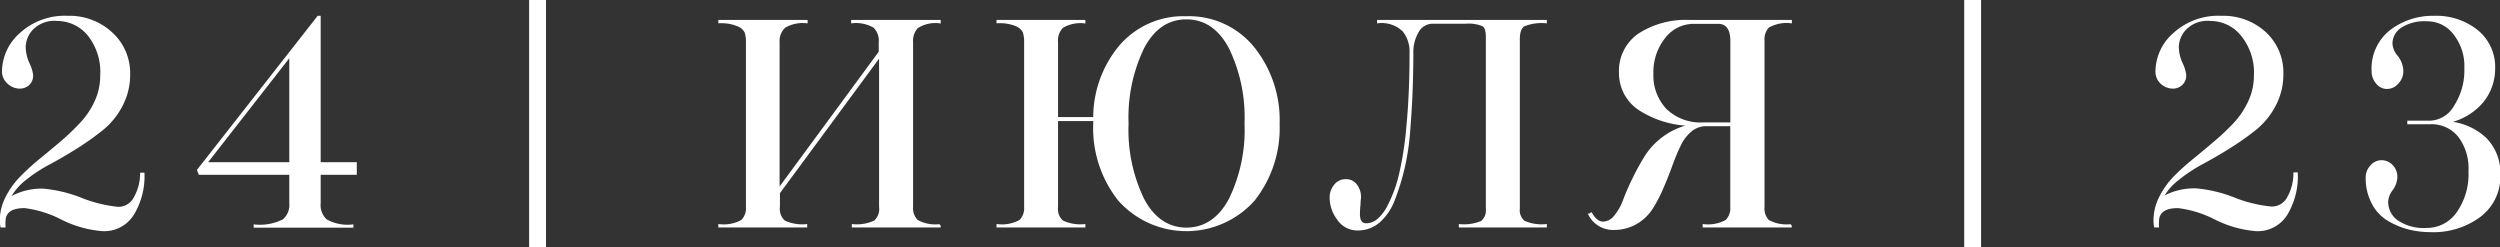
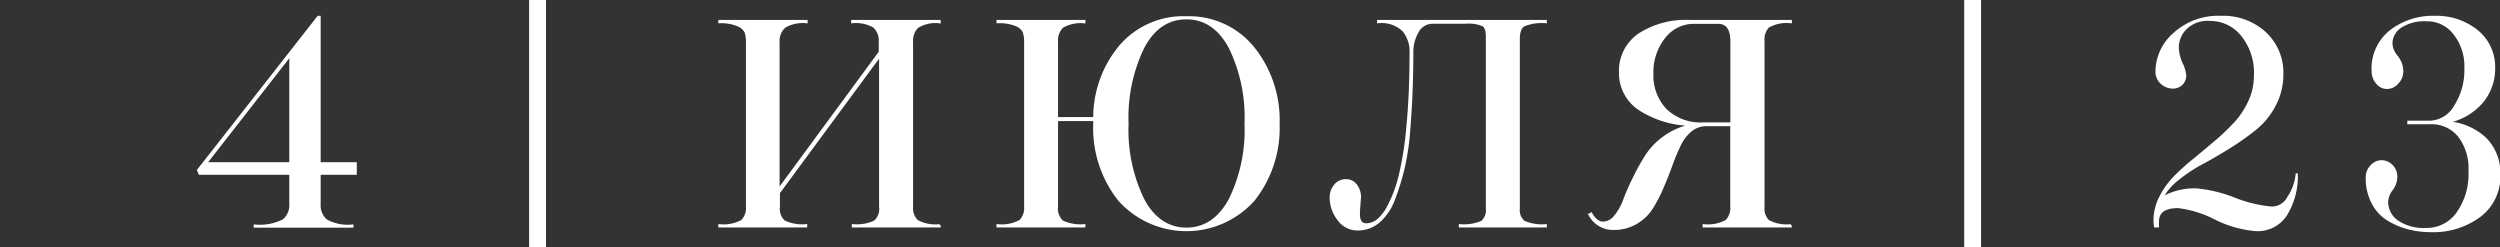
<svg xmlns="http://www.w3.org/2000/svg" viewBox="0 0 296.29 29.32">
  <rect x="0" y="0" width="296.29" height="29.32" fill="#333333" stroke="none" />
  <defs>
    <style>.cls-1,.cls-2{fill:#fff;}.cls-1{stroke:#fff;stroke-miterlimit:10;stroke-width:0.25px;}</style>
  </defs>
  <g id="Слой_2" data-name="Слой 2">
    <g id="Слой_1-2" data-name="Слой 1">
-       <path class="cls-1" d="M16,23.39A2.19,2.19,0,0,1,14,24.64a16.19,16.19,0,0,1-4.39-1.08,16.1,16.1,0,0,0-4.51-1.08,7.46,7.46,0,0,0-4,1.05v-.07l0,0A7,7,0,0,1,3,21.23a17.82,17.82,0,0,1,2.88-1.88c1-.54,2.1-1.17,3.23-1.89a31.9,31.9,0,0,0,3.06-2.18,9,9,0,0,0,2.24-2.78,7.75,7.75,0,0,0,.89-3.67A6.4,6.4,0,0,0,13.2,3.92,7.33,7.33,0,0,0,8,2,7.71,7.71,0,0,0,2.45,4,6,6,0,0,0,.36,8.46,1.8,1.8,0,0,0,1,9.84a2,2,0,0,0,1.37.54,1.51,1.51,0,0,0,1-.39A1.39,1.39,0,0,0,3.8,8.9a4.28,4.28,0,0,0-.44-1.4,4.92,4.92,0,0,1-.44-2,3.26,3.26,0,0,1,.9-2.08,3.69,3.69,0,0,1,3-1.06,4.82,4.82,0,0,1,3.66,1.75A7.06,7.06,0,0,1,12,9a7.21,7.21,0,0,1-.65,3,9.5,9.5,0,0,1-1.71,2.58,27,27,0,0,1-2.3,2.21c-.85.72-1.7,1.43-2.55,2.12a28.65,28.65,0,0,0-2.33,2.13,9.54,9.54,0,0,0-1.7,2.39,6,6,0,0,0-.66,2.73,4.92,4.92,0,0,0,.07.67H.53a4,4,0,0,1,0-.57c0-1.15.79-1.72,2.39-1.72a13.07,13.07,0,0,1,4.4,1.37,13,13,0,0,0,4.84,1.36,4,4,0,0,0,3.59-1.87A8.67,8.67,0,0,0,17,20.59h-.27A5.77,5.77,0,0,1,16,23.39Z" />
      <path class="cls-1" d="M42.16,20.59V19.35H37.88V2h-.17L23.48,20.16l.17.43H34.41V24.1a2.36,2.36,0,0,1-.81,2,6.15,6.15,0,0,1-3.41.63v.13H41.76v-.13a5.24,5.24,0,0,1-3.12-.63,2.42,2.42,0,0,1-.76-2V20.59Zm-7.75-1.24h-10l10-12.81Z" />
      <path class="cls-1" d="M101,2.63a4.28,4.28,0,0,1,2.59.54A2.25,2.25,0,0,1,104.27,5V6.17l-12,16.31V5A2.25,2.25,0,0,1,93,3.17a4.28,4.28,0,0,1,2.59-.54V2.49H85.26v.14A5.19,5.19,0,0,1,87.45,3a1.66,1.66,0,0,1,.91.79A3.56,3.56,0,0,1,88.53,5V24.5a2.13,2.13,0,0,1-.59,1.67,4.47,4.47,0,0,1-2.68.52v.14H95.54v-.14a5,5,0,0,1-2.61-.45,2,2,0,0,1-.62-1.74V22.85l12-16.28V24.5a2,2,0,0,1-.62,1.74,5,5,0,0,1-2.61.45v.14h10.28v-.14a4.45,4.45,0,0,1-2.68-.52,2.13,2.13,0,0,1-.59-1.67V5a2.33,2.33,0,0,1,.61-1.77,4,4,0,0,1,2.66-.59V2.49H101Z" />
      <path class="cls-1" d="M140.61,2.05a9.87,9.87,0,0,0-7.8,3.36A13.18,13.18,0,0,0,129.69,14h-4.42V5a2.25,2.25,0,0,1,.65-1.82,4.28,4.28,0,0,1,2.59-.54V2.49H118.23v.14a5.19,5.19,0,0,1,2.19.35,1.7,1.7,0,0,1,.91.79A3.56,3.56,0,0,1,121.5,5V24.5a2.13,2.13,0,0,1-.59,1.67,4.47,4.47,0,0,1-2.68.52v.14h10.28v-.14a5,5,0,0,1-2.61-.45,2,2,0,0,1-.63-1.74V14.22h4.42v.44a13.69,13.69,0,0,0,2.95,9.05,10.7,10.7,0,0,0,15.94,0,13.69,13.69,0,0,0,2.95-9,13.69,13.69,0,0,0-2.95-9A9.81,9.81,0,0,0,140.61,2.05Zm5.14,21.59c-1.24,2.31-3,3.46-5.14,3.46s-3.89-1.15-5.12-3.46a18.87,18.87,0,0,1-1.86-9,19,19,0,0,1,1.86-9q1.84-3.47,5.12-3.47c2.18,0,3.9,1.16,5.14,3.47a18.84,18.84,0,0,1,1.87,9A18.74,18.74,0,0,1,145.75,23.64Z" />
      <path class="cls-1" d="M163.33,2.63a3.72,3.72,0,0,1,3,1,3.87,3.87,0,0,1,.85,2.53q0,4.95-.37,8.75a39.74,39.74,0,0,1-.92,5.93,15.86,15.86,0,0,1-1.3,3.51,5.35,5.35,0,0,1-1.38,1.8,2.3,2.3,0,0,1-1.28.44c-.59,0-.88-.41-.88-1.22a10.44,10.44,0,0,1,.07-1.14c0-.45.06-.73.06-.85a2.3,2.3,0,0,0-.45-1.41,1.44,1.44,0,0,0-1.23-.61,1.57,1.57,0,0,0-1.28.61,2.18,2.18,0,0,0-.51,1.45,4.22,4.22,0,0,0,.9,2.58,2.75,2.75,0,0,0,2.3,1.19,3.82,3.82,0,0,0,2.52-.92,6.55,6.55,0,0,0,1.77-2.63A28.55,28.55,0,0,0,166.33,20a29,29,0,0,0,.68-4.53c.13-1.72.23-3.28.28-4.67s.09-2.92.09-4.59A4.71,4.71,0,0,1,168,3.79a2,2,0,0,1,1.78-1.1h3.91a4.35,4.35,0,0,1,2.08.31c.3.2.45.64.45,1.31v20.4a1.79,1.79,0,0,1-.6,1.58,5.41,5.41,0,0,1-2.6.4v.14h10.18v-.14a5.22,5.22,0,0,1-2.6-.42,1.78,1.78,0,0,1-.6-1.56V4.65c0-.83.19-1.38.59-1.64a5.69,5.69,0,0,1,2.61-.38V2.49H163.33Z" />
      <path class="cls-1" d="M209.56,3.17a4.38,4.38,0,0,1,2.68-.54V2.49h-12a10.18,10.18,0,0,0-6,1.6A5.24,5.24,0,0,0,192,8.63,5.11,5.11,0,0,0,194.38,13a11.56,11.56,0,0,0,6.34,1.79,8.42,8.42,0,0,0-5.6,3.64,26.85,26.85,0,0,0-1.5,2.7c-.46.94-.84,1.8-1.13,2.58a6.51,6.51,0,0,1-1.08,1.92,1.87,1.87,0,0,1-1.41.76c-.54,0-1-.36-1.42-1.08l-.1.06-.1.07a3.15,3.15,0,0,0,2.83,1.69,5.26,5.26,0,0,0,2.68-.68,5.38,5.38,0,0,0,1.87-1.77A16.58,16.58,0,0,0,197,22.31c.38-.87.73-1.75,1.05-2.63s.64-1.68,1-2.41a5,5,0,0,1,1.32-1.77,2.86,2.86,0,0,1,1.89-.67h2.93V24.5a2.13,2.13,0,0,1-.59,1.67,4.47,4.47,0,0,1-2.68.52v.14h10.31v-.14a4.49,4.49,0,0,1-2.68-.52A2.13,2.13,0,0,1,209,24.5V4.85A2.18,2.18,0,0,1,209.56,3.17ZM205.2,14.63h-3.34A5.92,5.92,0,0,1,197.41,13a5.89,5.89,0,0,1-1.58-4.26,6.6,6.6,0,0,1,1.41-4.3,4.4,4.4,0,0,1,3.54-1.74h2.83q1.59,0,1.59,2.19Z" />
-       <path class="cls-1" d="M271.22,23.36a2.19,2.19,0,0,1-2.05,1.24,16.06,16.06,0,0,1-4.39-1.07,16.1,16.1,0,0,0-4.51-1.08,7.57,7.57,0,0,0-4,1v-.07l0,0a7,7,0,0,1,1.92-2.19,18.33,18.33,0,0,1,2.88-1.89c1-.54,2.1-1.17,3.23-1.89a30.22,30.22,0,0,0,3.06-2.17,9,9,0,0,0,2.24-2.78,7.79,7.79,0,0,0,.89-3.68,6.39,6.39,0,0,0-2.06-4.9A7.33,7.33,0,0,0,263.23,2a7.75,7.75,0,0,0-5.56,2,6,6,0,0,0-2.09,4.45,1.81,1.81,0,0,0,.59,1.39,2,2,0,0,0,1.37.54,1.51,1.51,0,0,0,1-.39,1.41,1.41,0,0,0,.44-1.1,4.35,4.35,0,0,0-.44-1.4,4.89,4.89,0,0,1-.44-2,3.25,3.25,0,0,1,.9-2.07,3.69,3.69,0,0,1,3-1.06,4.78,4.78,0,0,1,3.66,1.75A7.05,7.05,0,0,1,267.25,9a7.27,7.27,0,0,1-.66,3,10,10,0,0,1-1.7,2.58,27,27,0,0,1-2.31,2.2q-1.27,1.08-2.55,2.13A25.32,25.32,0,0,0,257.71,21,9.69,9.69,0,0,0,256,23.42a6,6,0,0,0-.65,2.74,4.7,4.7,0,0,0,.06.67h.34a4.24,4.24,0,0,1,0-.57c0-1.15.79-1.72,2.39-1.72a13,13,0,0,1,4.4,1.36,13.08,13.08,0,0,0,4.84,1.37,4,4,0,0,0,3.59-1.87,8.67,8.67,0,0,0,1.23-4.84h-.27A5.8,5.8,0,0,1,271.22,23.36Z" />
+       <path class="cls-1" d="M271.22,23.36a2.19,2.19,0,0,1-2.05,1.24,16.06,16.06,0,0,1-4.39-1.07,16.1,16.1,0,0,0-4.51-1.08,7.57,7.57,0,0,0-4,1v-.07l0,0a7,7,0,0,1,1.92-2.19,18.33,18.33,0,0,1,2.88-1.89c1-.54,2.1-1.17,3.23-1.89a30.22,30.22,0,0,0,3.06-2.17,9,9,0,0,0,2.24-2.78,7.79,7.79,0,0,0,.89-3.68,6.39,6.39,0,0,0-2.06-4.9A7.33,7.33,0,0,0,263.23,2a7.75,7.75,0,0,0-5.56,2,6,6,0,0,0-2.09,4.45,1.81,1.81,0,0,0,.59,1.39,2,2,0,0,0,1.37.54,1.51,1.51,0,0,0,1-.39,1.41,1.41,0,0,0,.44-1.1,4.35,4.35,0,0,0-.44-1.4,4.89,4.89,0,0,1-.44-2,3.25,3.25,0,0,1,.9-2.07,3.69,3.69,0,0,1,3-1.06,4.78,4.78,0,0,1,3.66,1.75A7.05,7.05,0,0,1,267.25,9a7.27,7.27,0,0,1-.66,3,10,10,0,0,1-1.7,2.58,27,27,0,0,1-2.31,2.2q-1.27,1.08-2.55,2.13A25.32,25.32,0,0,0,257.71,21,9.69,9.69,0,0,0,256,23.42a6,6,0,0,0-.65,2.74,4.7,4.7,0,0,0,.06.67h.34a4.24,4.24,0,0,1,0-.57c0-1.15.79-1.72,2.39-1.72a13,13,0,0,1,4.4,1.36,13.08,13.08,0,0,0,4.84,1.37,4,4,0,0,0,3.59-1.87,8.67,8.67,0,0,0,1.23-4.84A5.8,5.8,0,0,1,271.22,23.36Z" />
      <path class="cls-1" d="M294.57,16.43a7.28,7.28,0,0,0-4.64-1.94,7.29,7.29,0,0,0,4.23-2.39,6.14,6.14,0,0,0,1.43-4,5.49,5.49,0,0,0-2-4.42A7.69,7.69,0,0,0,288.48,2a8.18,8.18,0,0,0-5.12,1.65,5.65,5.65,0,0,0-2.16,4.78,2.06,2.06,0,0,0,.51,1.4,1.51,1.51,0,0,0,1.21.59,1.65,1.65,0,0,0,1.23-.6,2,2,0,0,0,.56-1.35,2.87,2.87,0,0,0-.64-1.77,2.57,2.57,0,0,1-.65-1.54,2.4,2.4,0,0,1,1.05-1.95,5.2,5.2,0,0,1,3.2-.81A4,4,0,0,1,290.88,4a6.18,6.18,0,0,1,1.31,4.09,7.88,7.88,0,0,1-1.23,4.5,3.55,3.55,0,0,1-3,1.84h-2.53v.17H288a4.17,4.17,0,0,1,3.43,1.52,6.34,6.34,0,0,1,1.25,4.18,8,8,0,0,1-1.43,4.95,4.44,4.44,0,0,1-3.69,1.89,5.61,5.61,0,0,1-3.44-.91,2.81,2.81,0,0,1-1.21-2.36,2.65,2.65,0,0,1,.53-1.37A2.62,2.62,0,0,0,284,21a1.86,1.86,0,0,0-.52-1.35,1.69,1.69,0,0,0-1.26-.54,1.6,1.6,0,0,0-1.18.57,1.88,1.88,0,0,0-.54,1.32,6.23,6.23,0,0,0,.71,3.08,4.9,4.9,0,0,0,1.88,2,9.33,9.33,0,0,0,2.41,1,10.91,10.91,0,0,0,2.58.31,9.24,9.24,0,0,0,5.82-1.79,5.87,5.87,0,0,0,2.31-4.92A5.78,5.78,0,0,0,294.57,16.43Z" />
      <rect class="cls-2" x="62.71" width="2" height="29.32" />
      <rect class="cls-2" x="232.79" width="2" height="29.32" />
    </g>
  </g>
</svg>